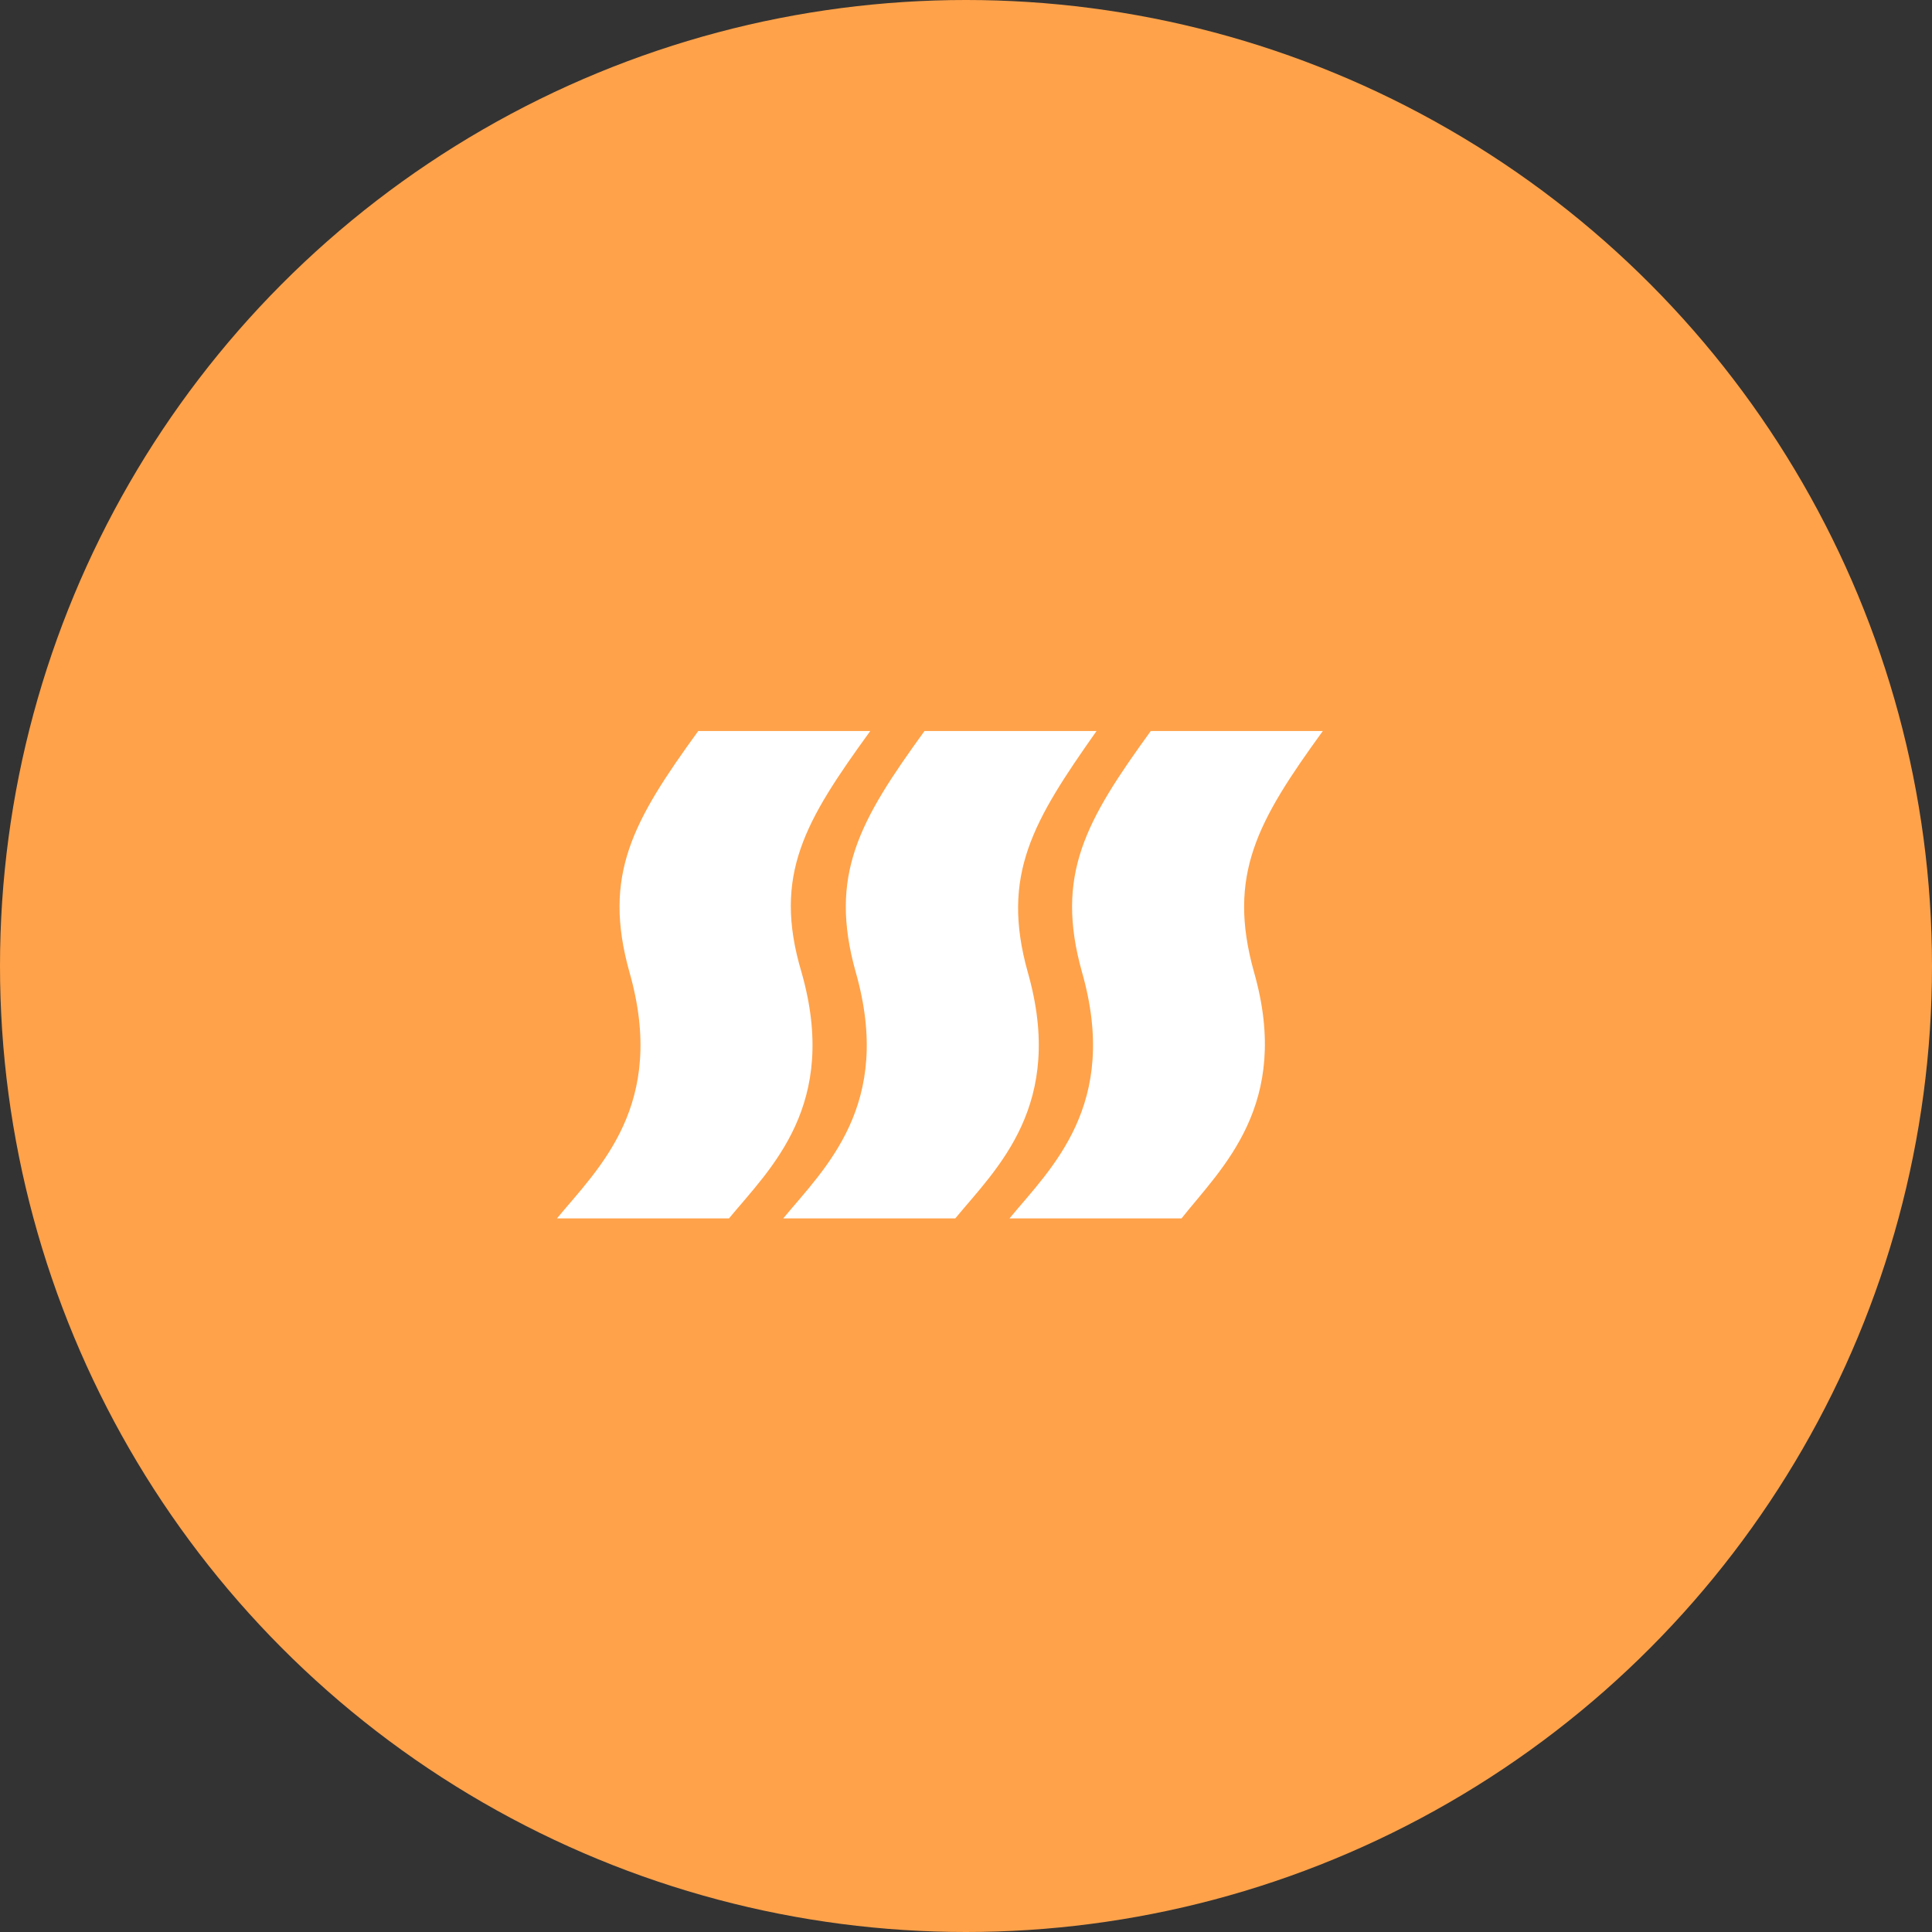
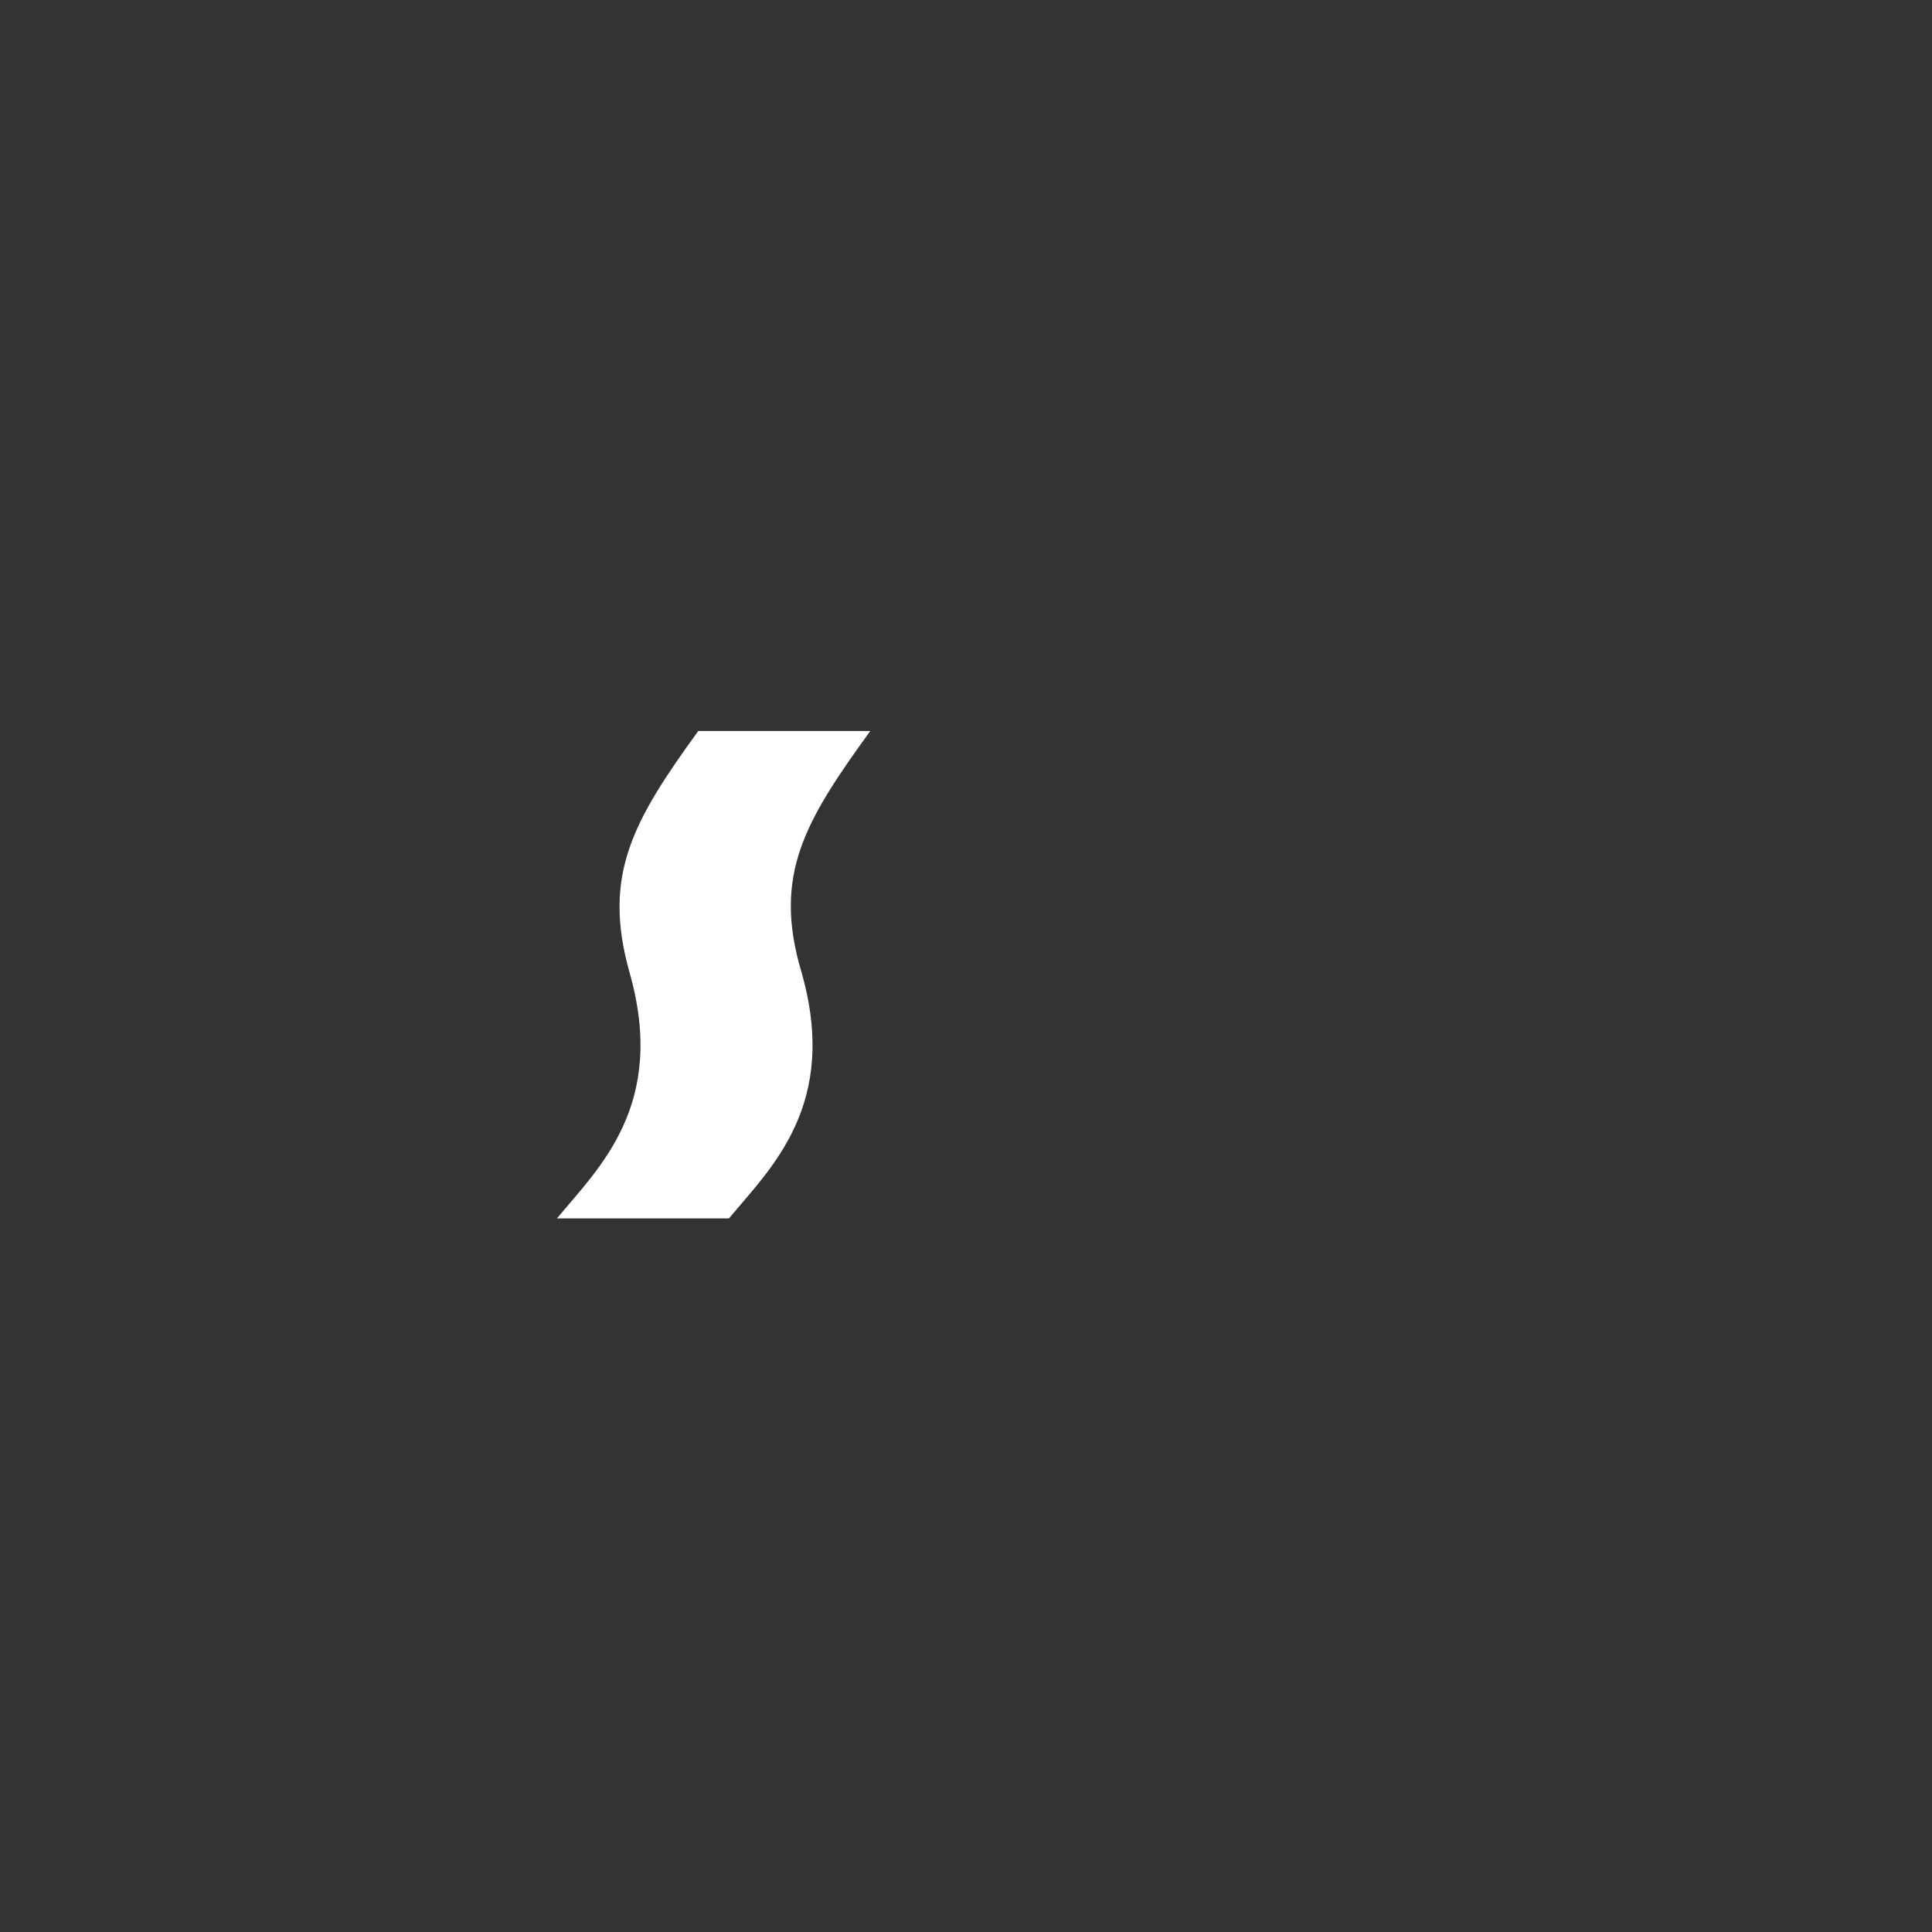
<svg xmlns="http://www.w3.org/2000/svg" width="111" height="111" viewBox="0 0 111 111" fill="none">
  <rect x="0" y="0" width="111" height="111" fill="#333333" stroke="none" />
-   <circle cx="55.5" cy="55.5" r="55.5" fill="#FFA24A" />
-   <path d="M76 42H66.116C62.37 47.166 60.601 50.266 62.162 55.845C64.347 63.491 60.393 67.107 58 70H67.884C70.173 67.107 74.231 63.491 72.046 55.845C70.486 50.266 72.254 47.166 76 42Z" fill="white" />
  <path d="M50 42H40.116C36.37 47.166 34.601 50.266 36.162 55.845C38.347 63.491 34.393 67.107 32 70H41.884C44.278 67.107 48.231 63.491 46.046 55.845C44.382 50.266 46.254 47.166 50 42Z" fill="white" />
-   <path d="M63 42H53.116C49.37 47.166 47.601 50.266 49.162 55.845C51.347 63.491 47.393 67.107 45 70H54.884C57.278 67.107 61.231 63.491 59.046 55.845C57.486 50.266 59.358 47.166 63 42Z" fill="white" />
</svg>